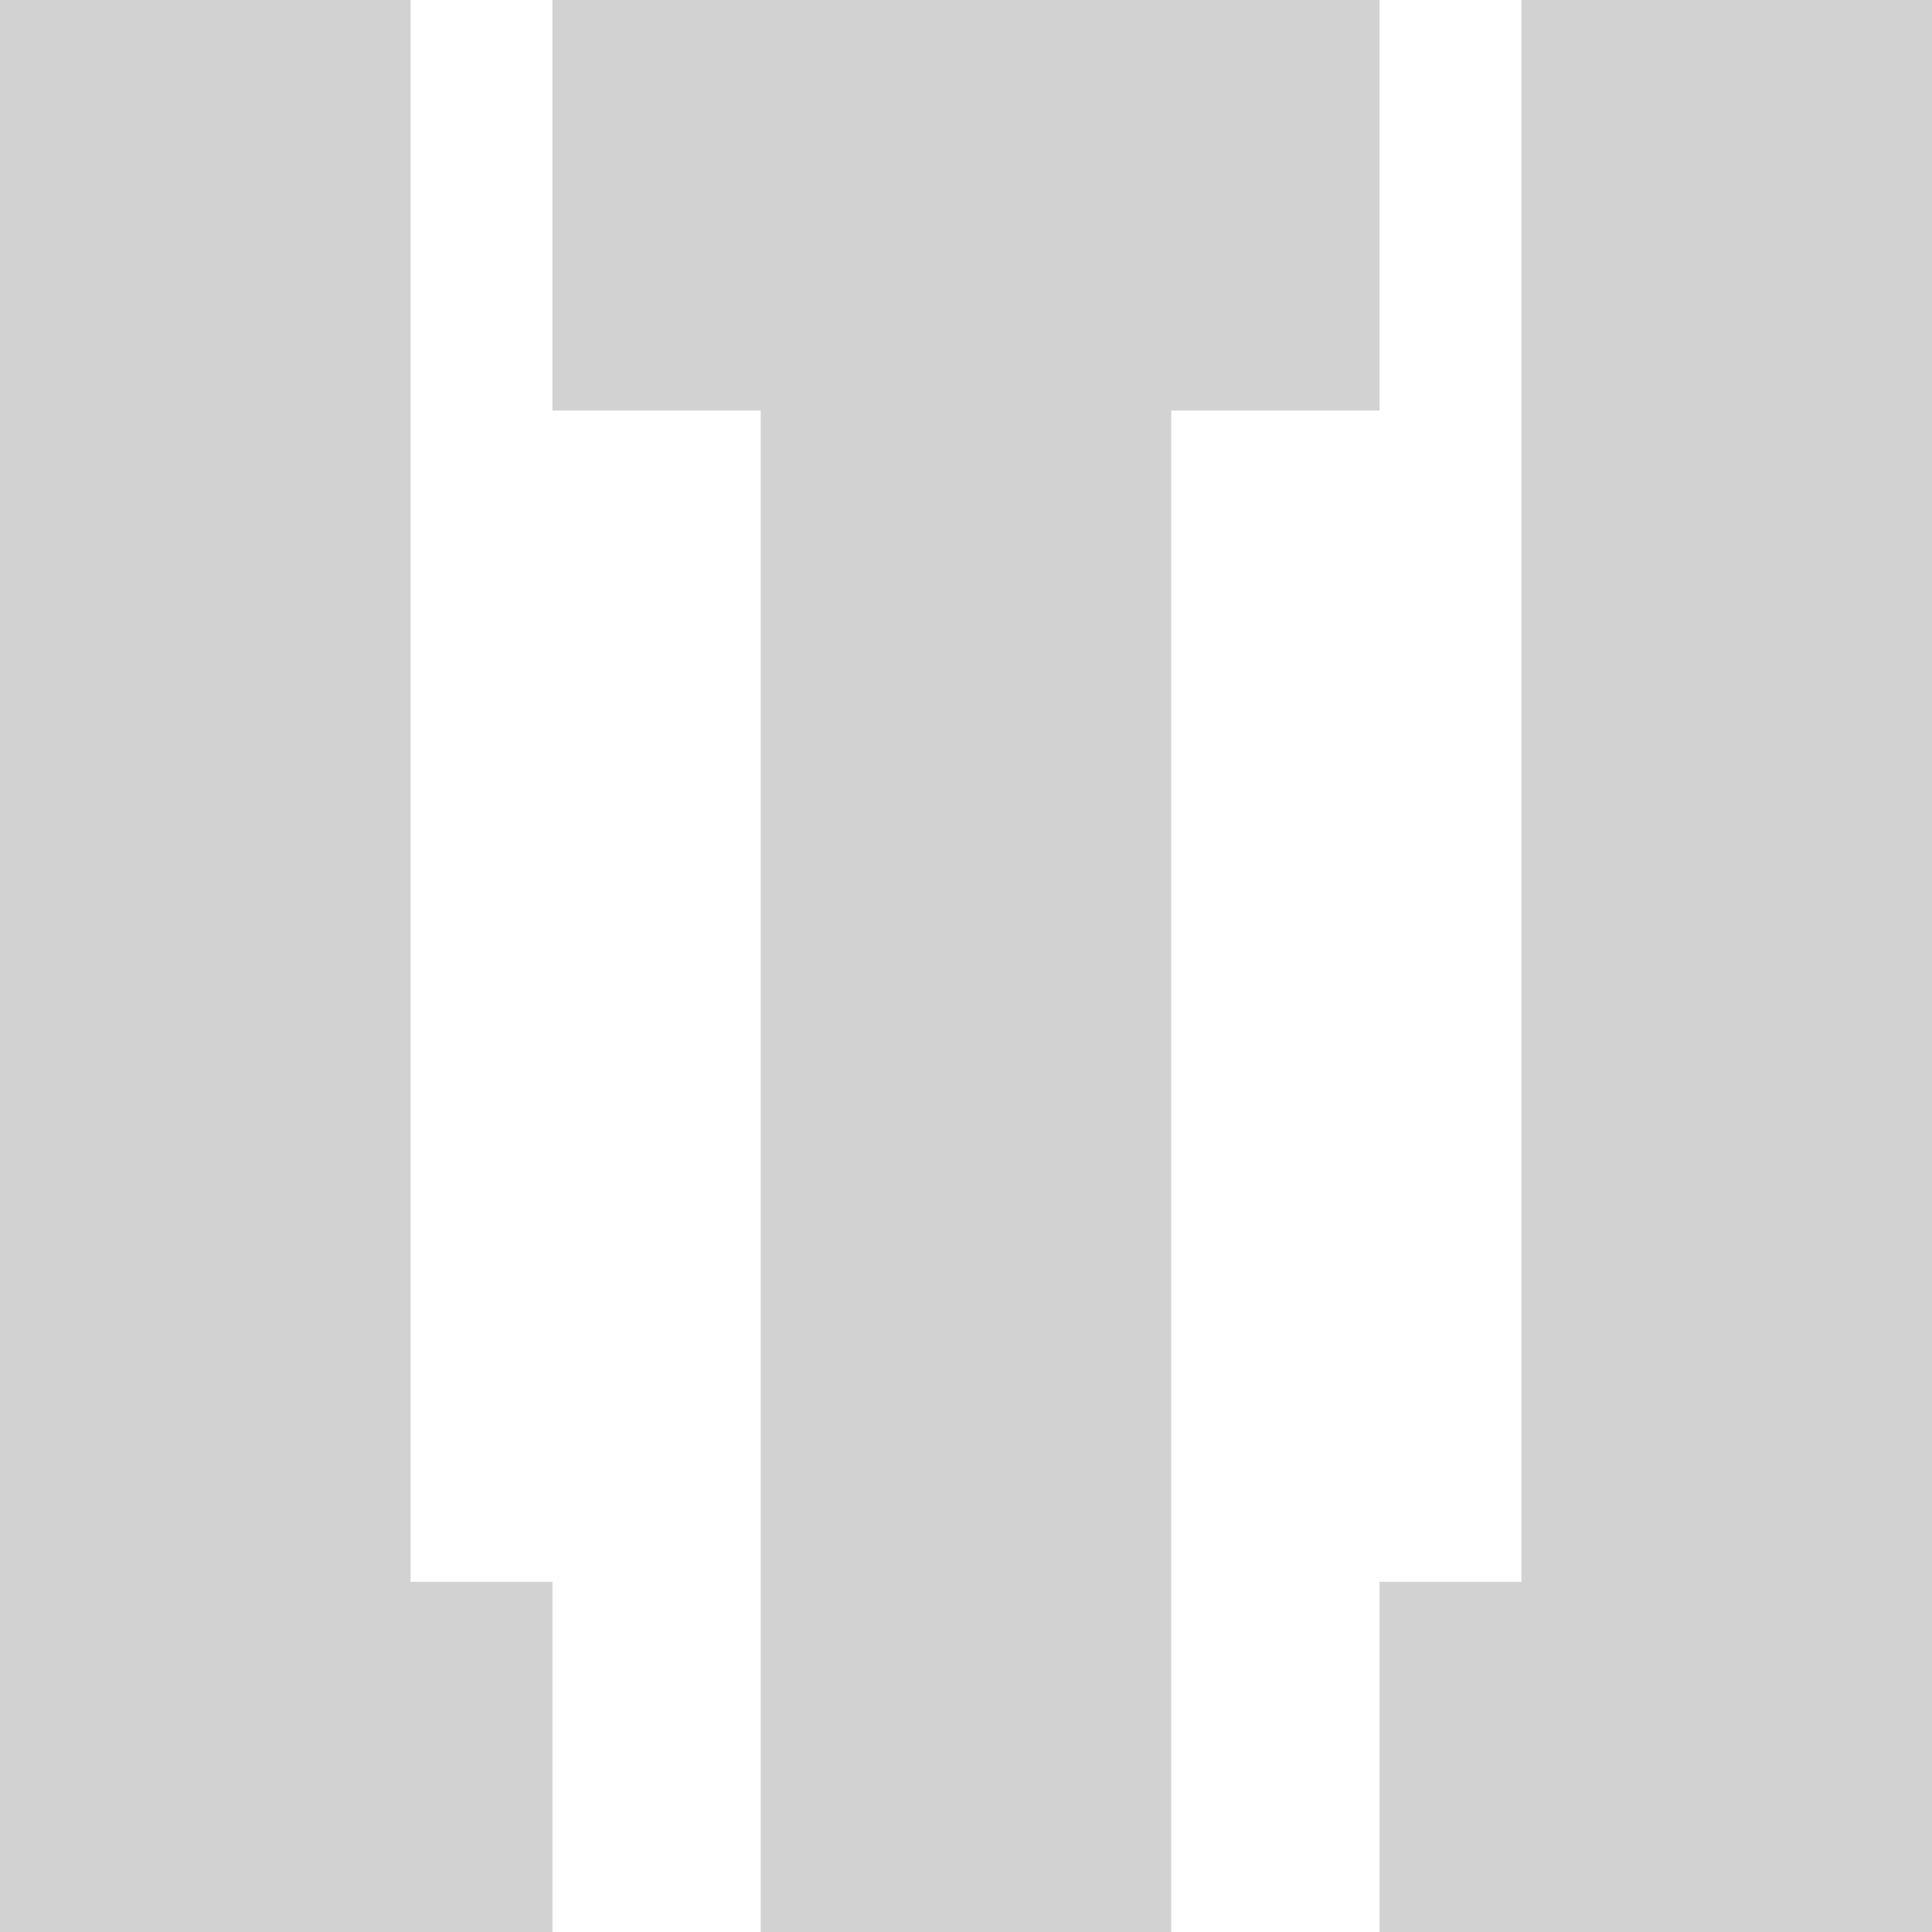
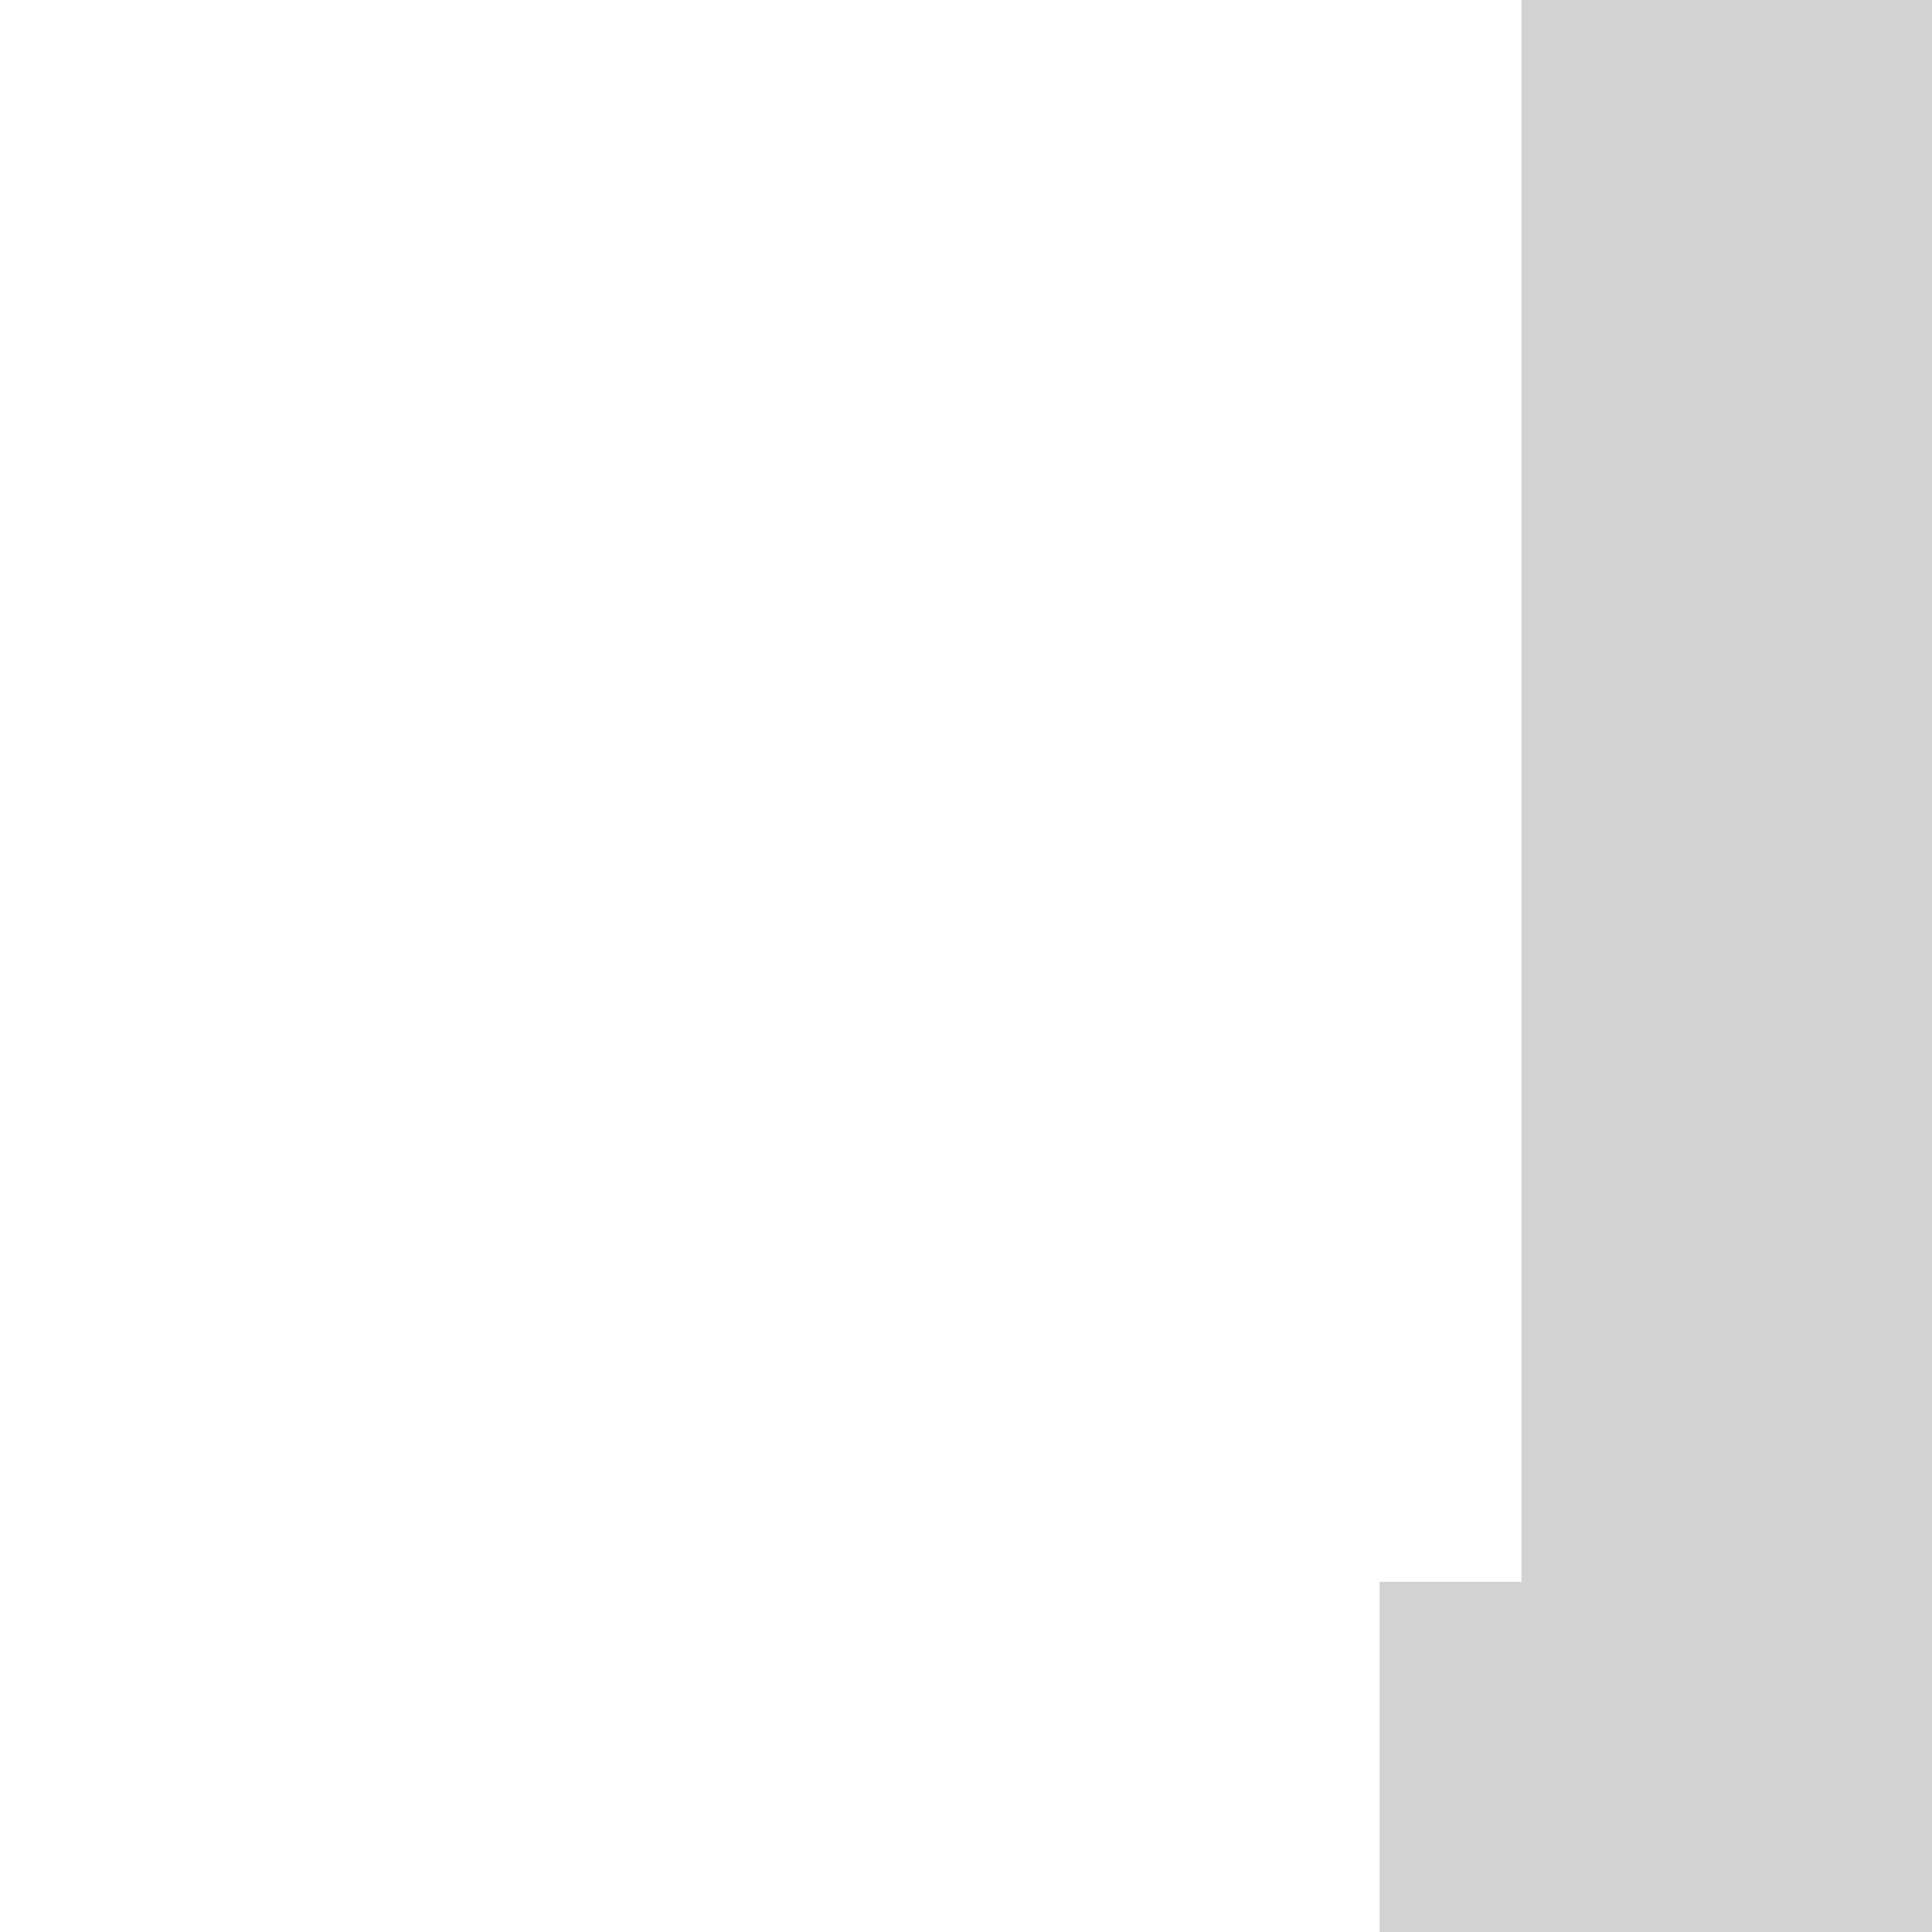
<svg xmlns="http://www.w3.org/2000/svg" version="1.1" id="Calque_1" x="0px" y="0px" viewBox="0 0 64 64" style="enable-background:new 0 0 64 64;" xml:space="preserve">
  <style type="text/css">
	.st0{fill:#D2D2D2;}
</style>
  <title>ewt</title>
  <g id="Calque_2_1_">
    <g id="Layer_1">
-       <path class="st0" d="M13.6,0H0v64h18.3V52.4h-4.7V0z" />
      <path class="st0" d="M50.4,0v52.4h-4.7V64H64V0H50.4z" />
-       <polygon class="st0" points="45.7,0 38.8,0 25.2,0 18.3,0 18.3,13.6 25.2,13.6 25.2,64 38.8,64 38.8,13.6 45.7,13.6   " />
    </g>
  </g>
</svg>